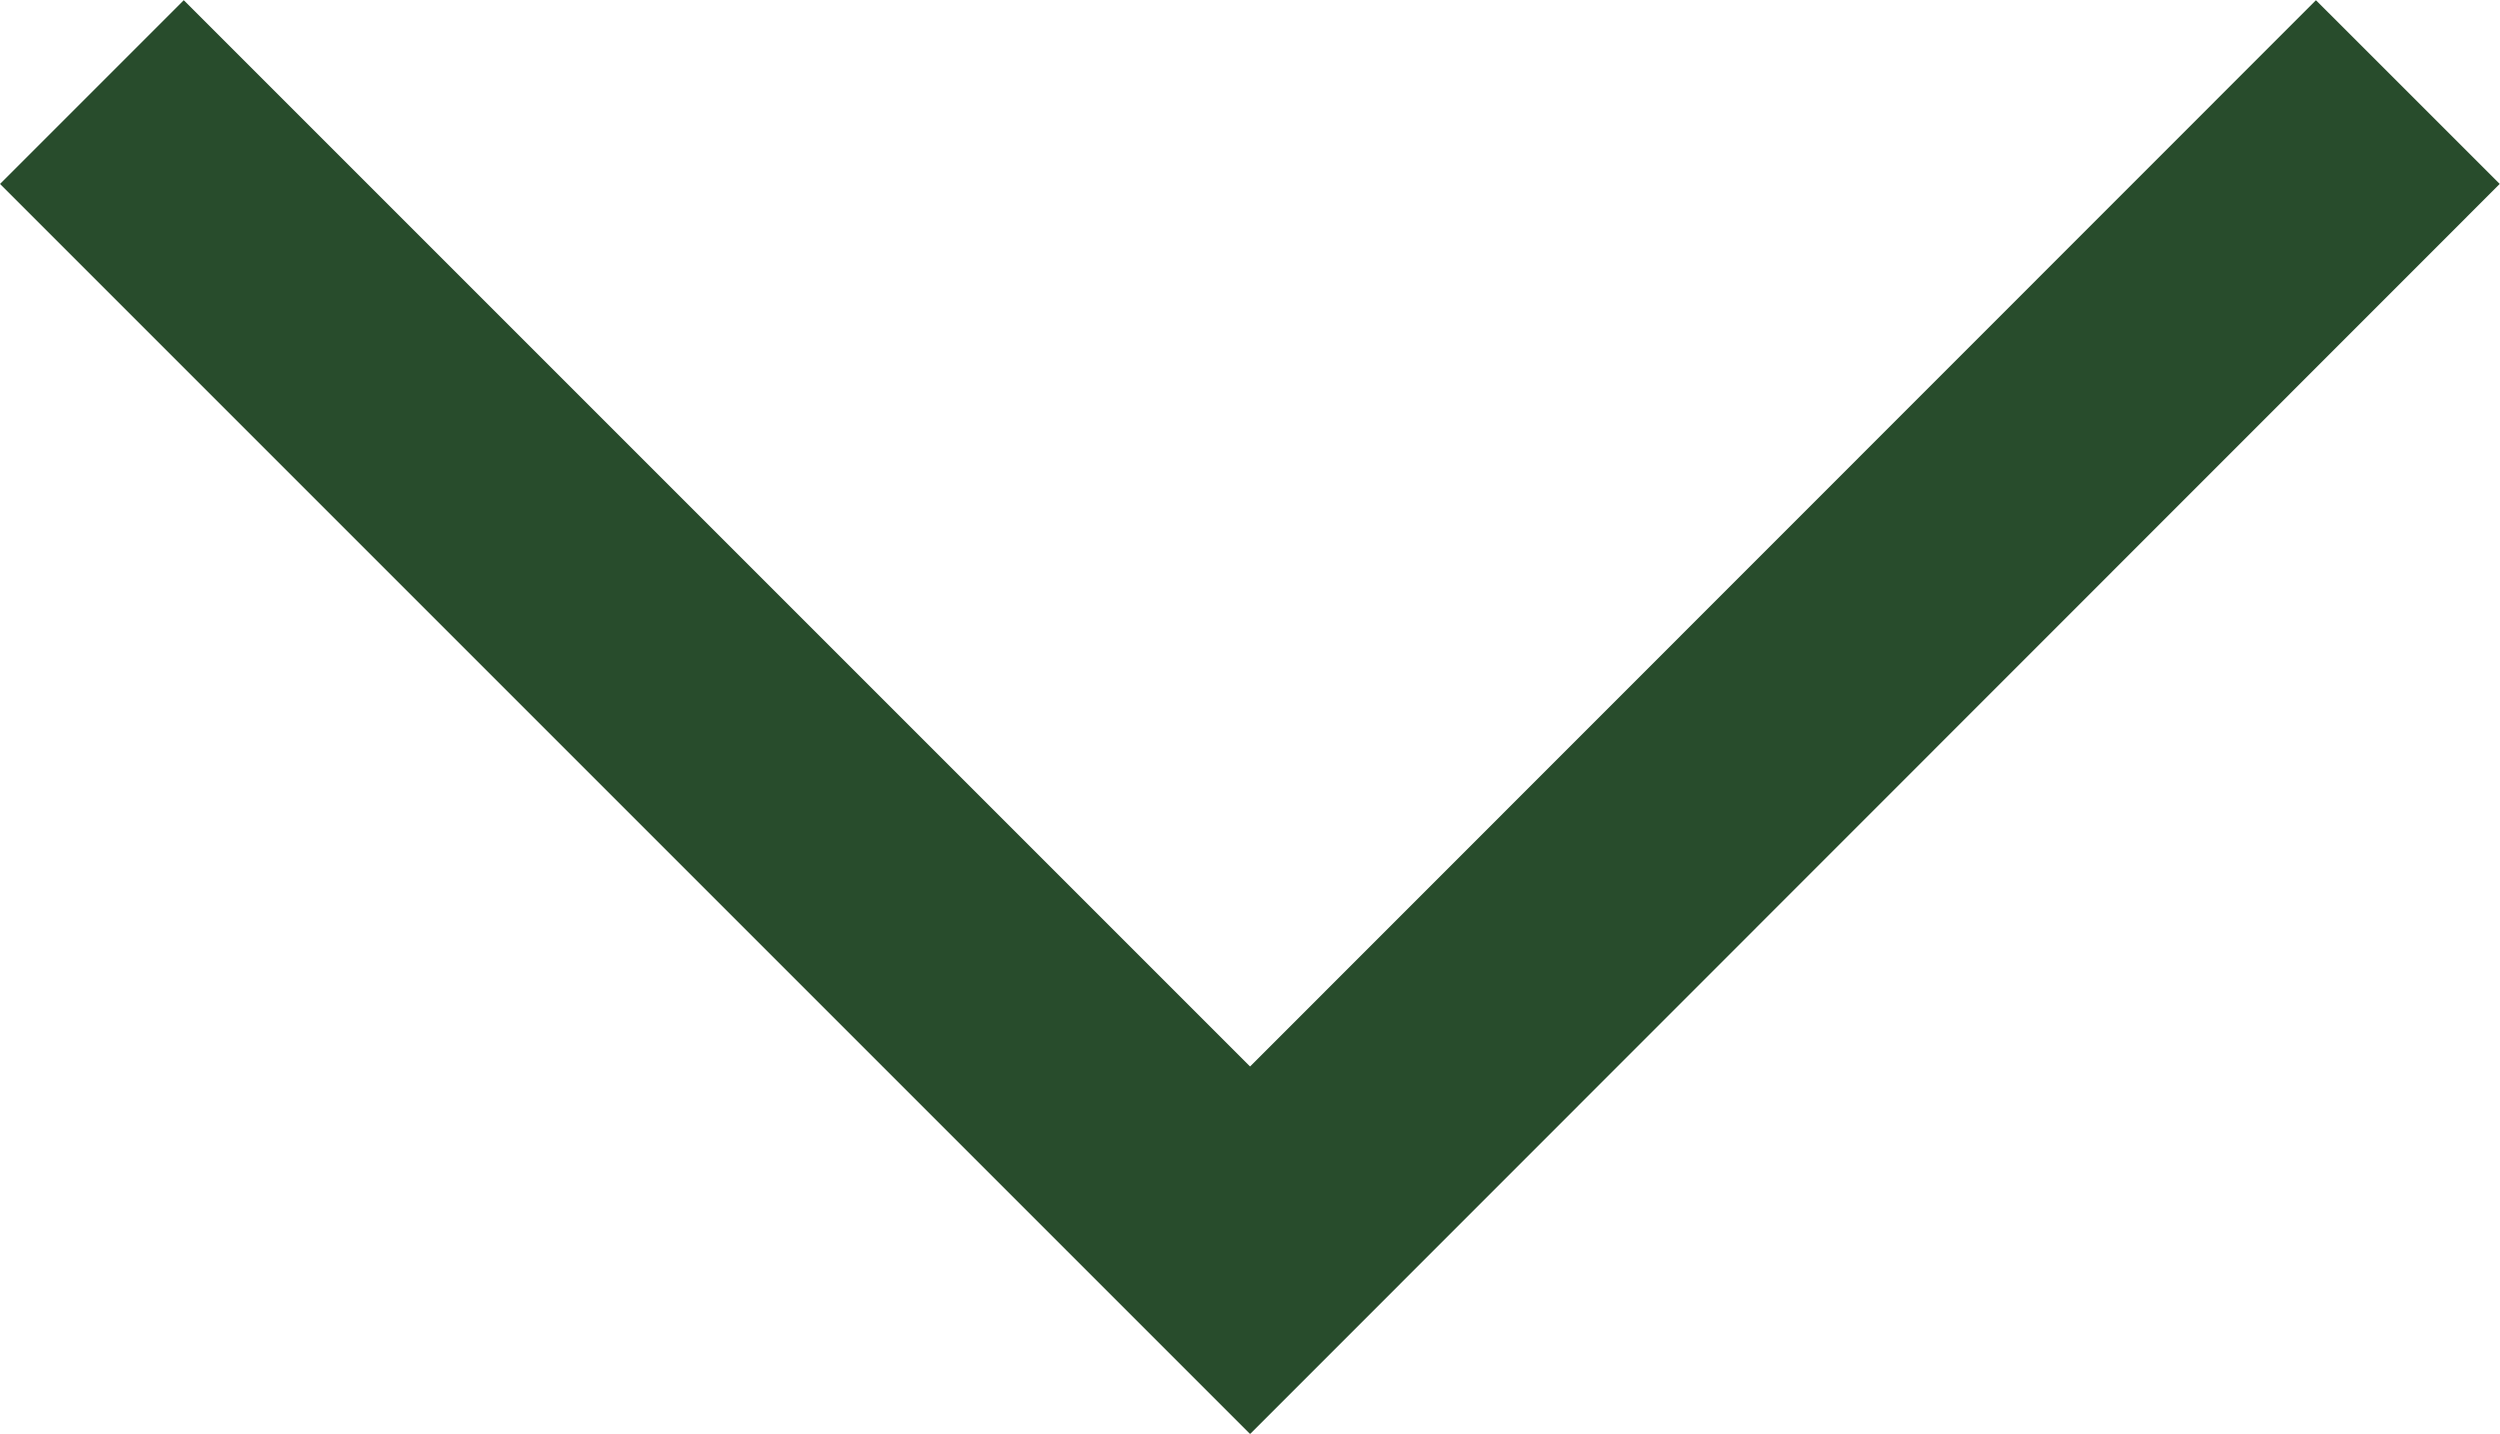
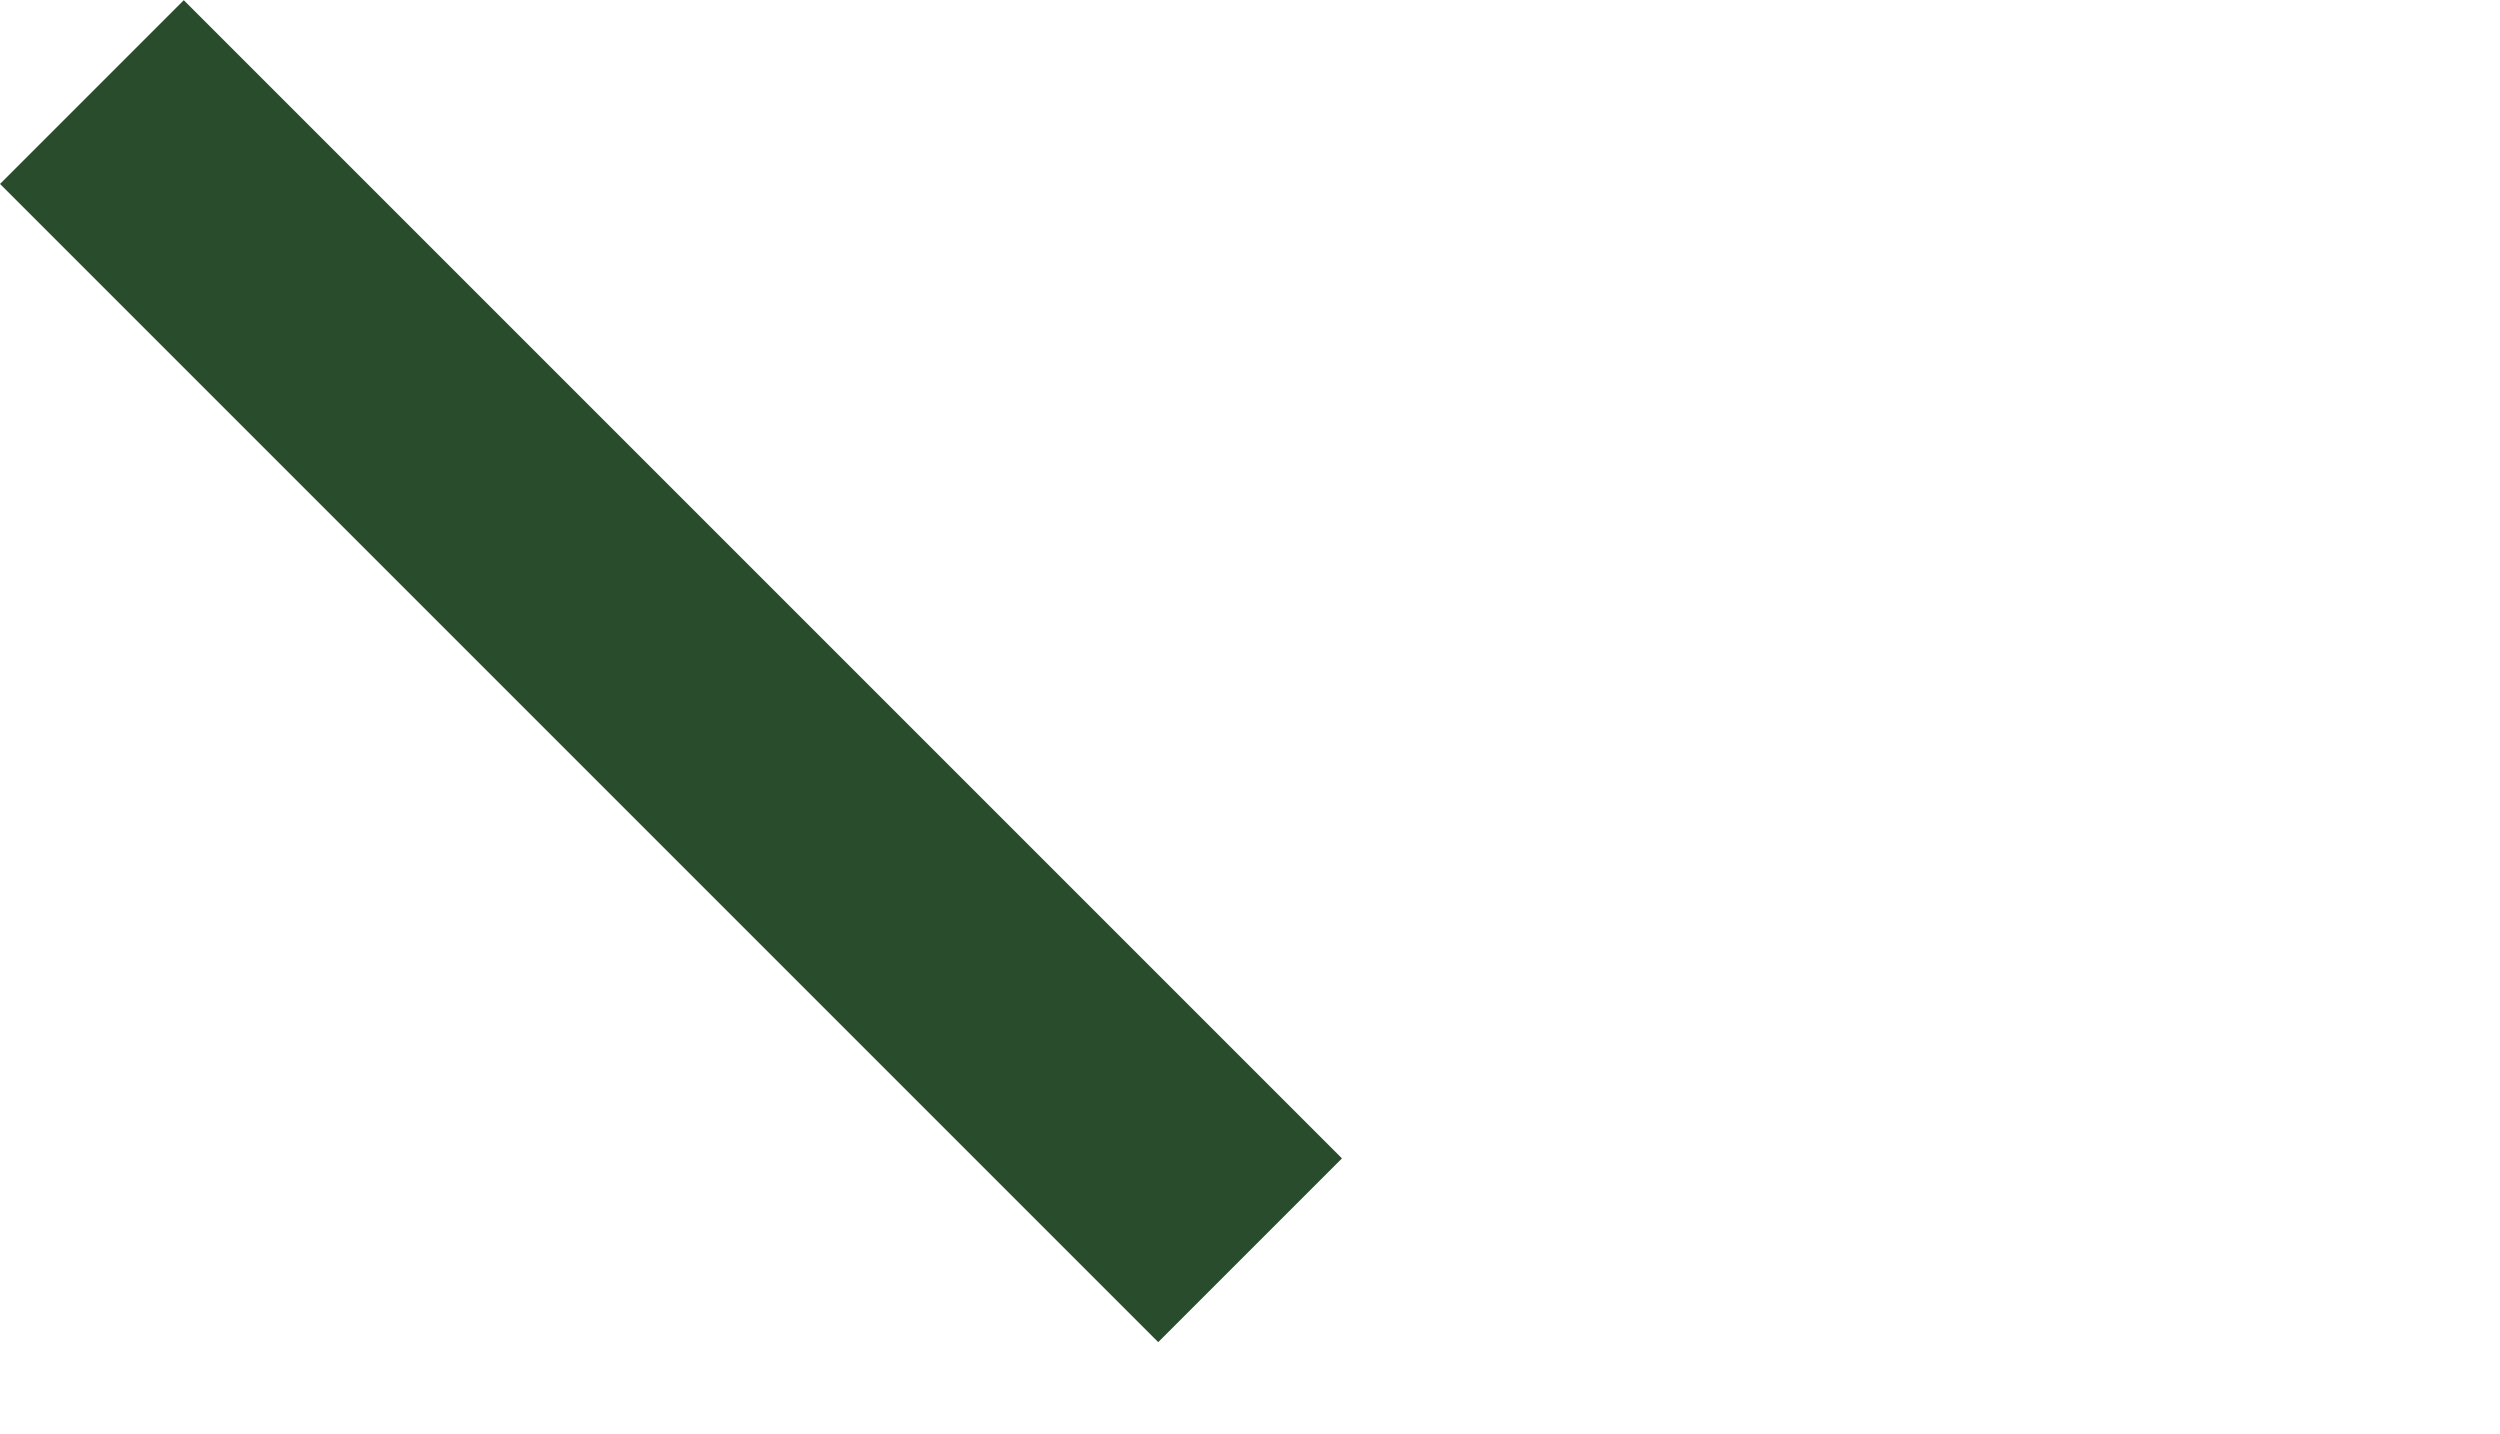
<svg xmlns="http://www.w3.org/2000/svg" width="28.862" height="16.552" viewBox="0 0 28.862 16.552">
-   <path id="down-arrow" d="M3548.3,2930.063l-13.371,13.371L3548.3,2956.8" transform="translate(-2929.002 3549.363) rotate(-90)" fill="none" stroke="#284c2c" stroke-width="3" />
+   <path id="down-arrow" d="M3548.3,2930.063l-13.371,13.371" transform="translate(-2929.002 3549.363) rotate(-90)" fill="none" stroke="#284c2c" stroke-width="3" />
</svg>